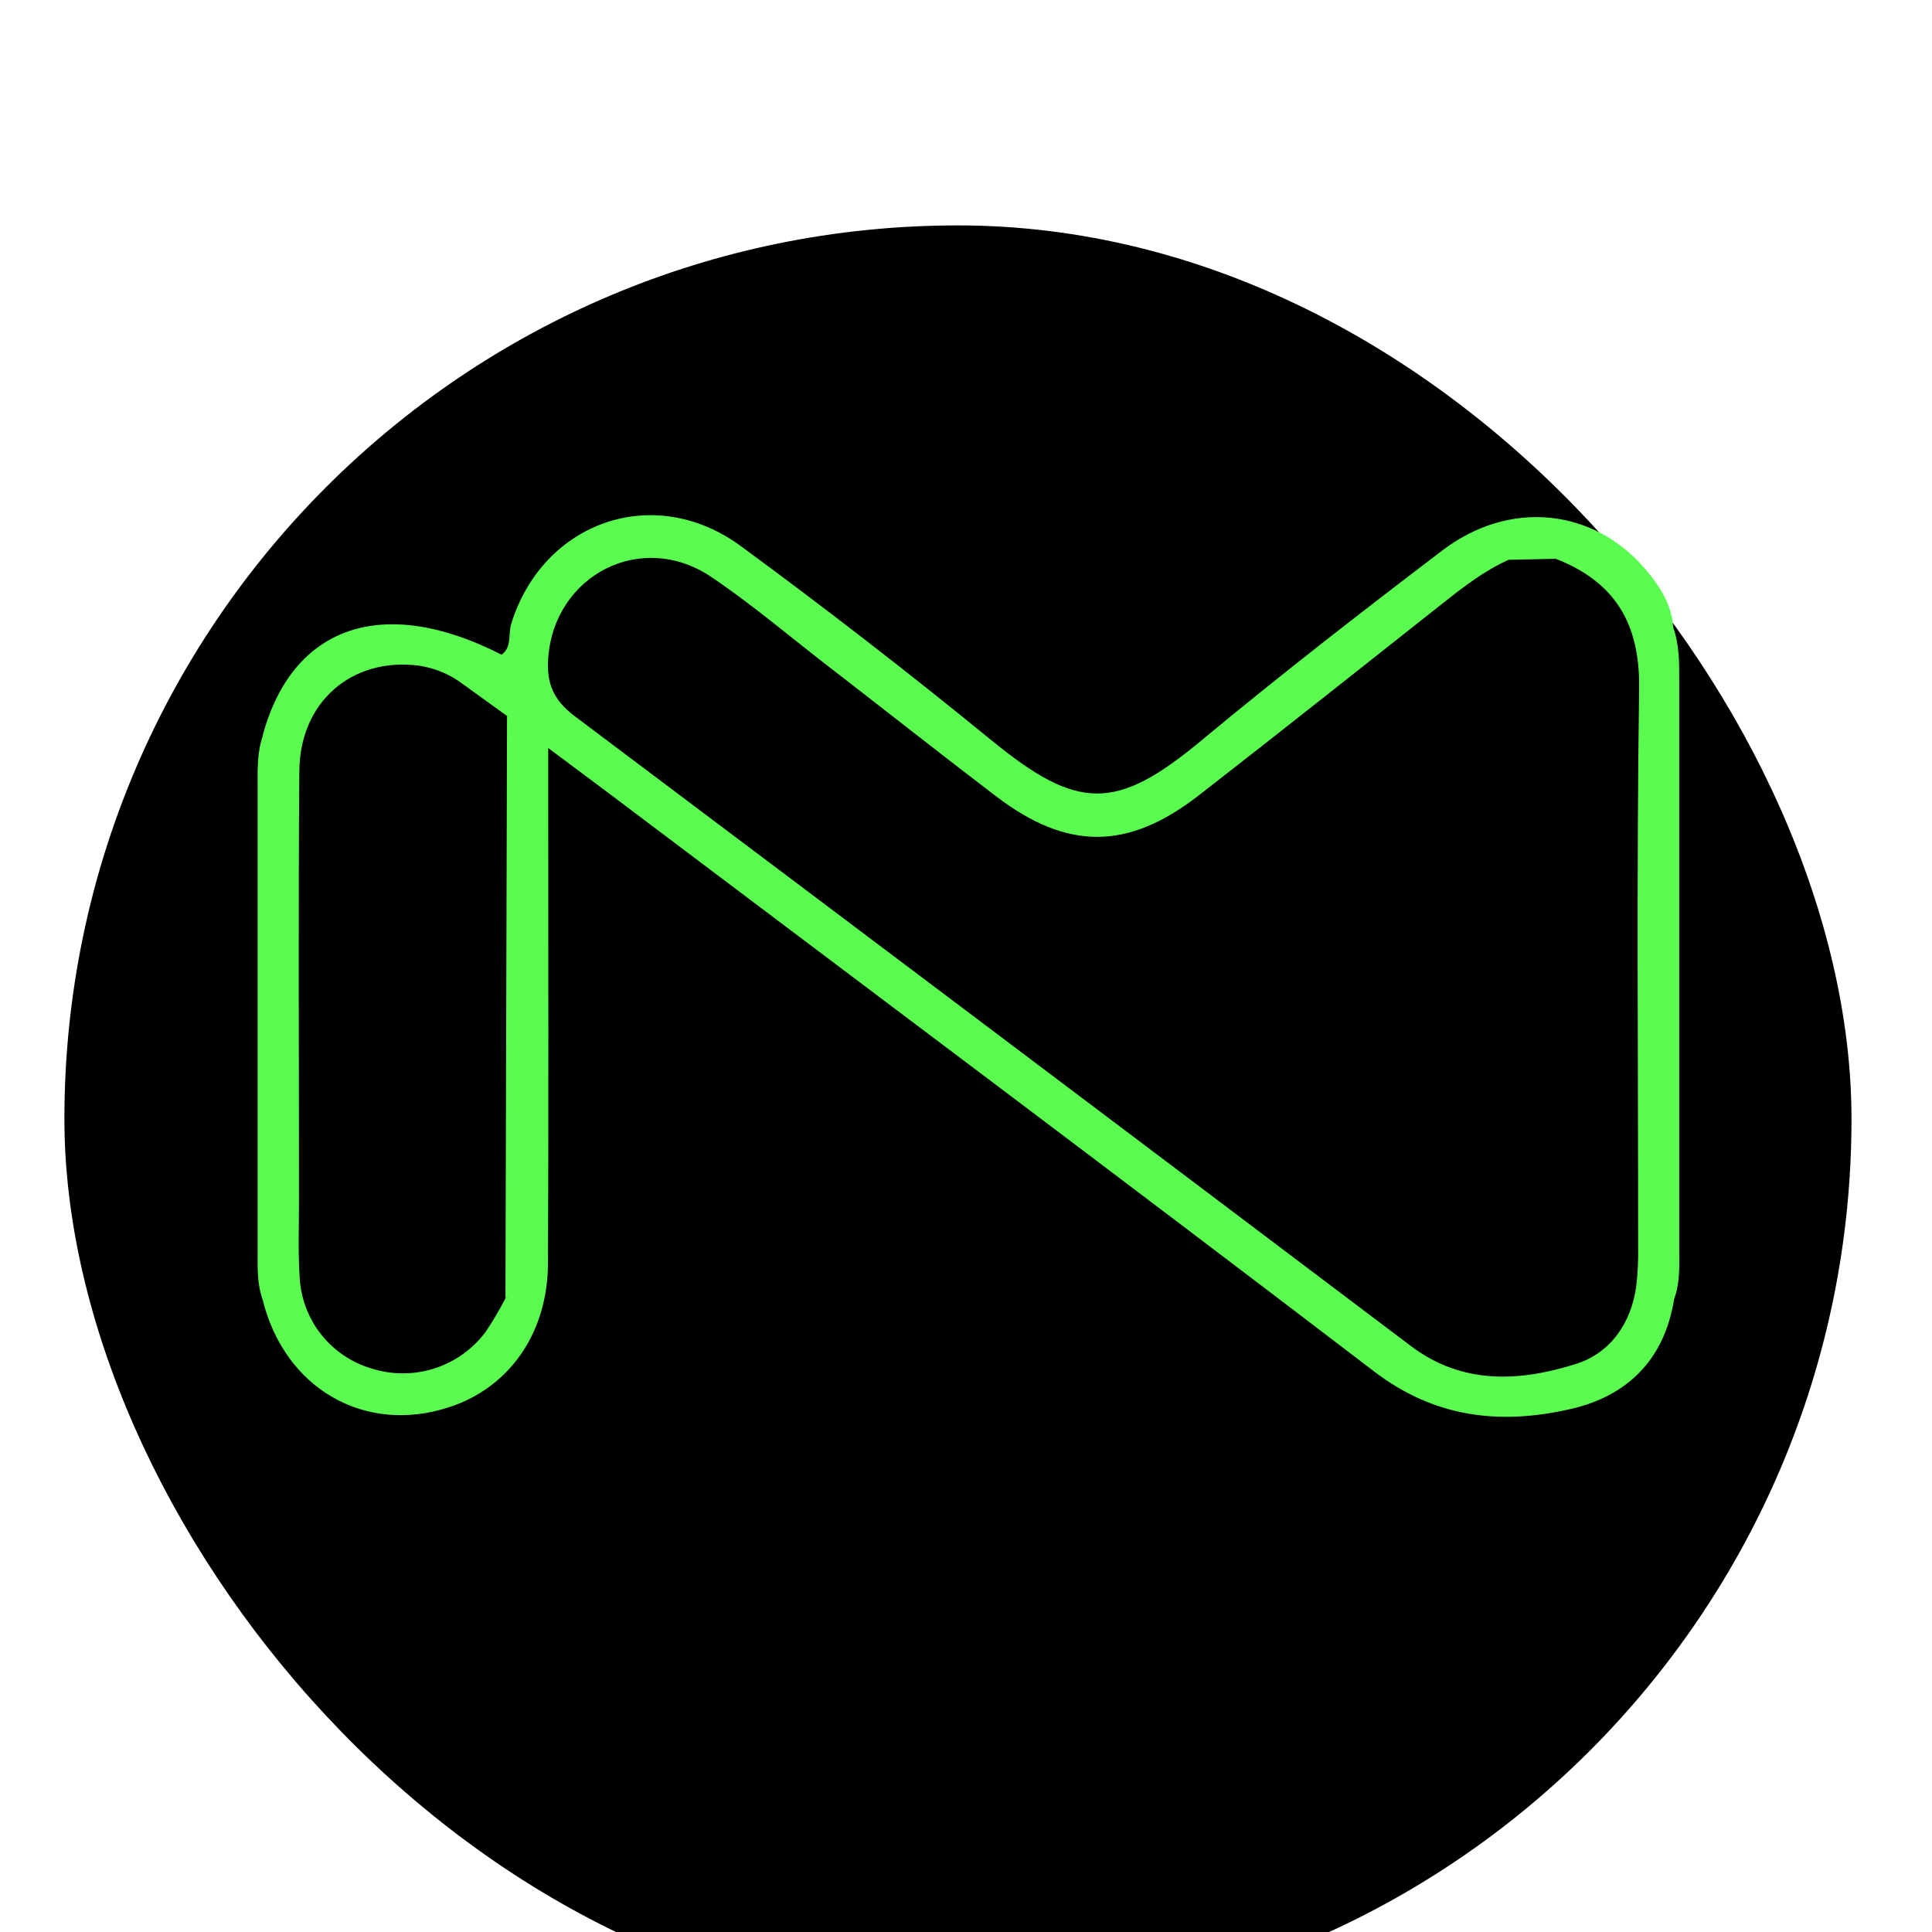
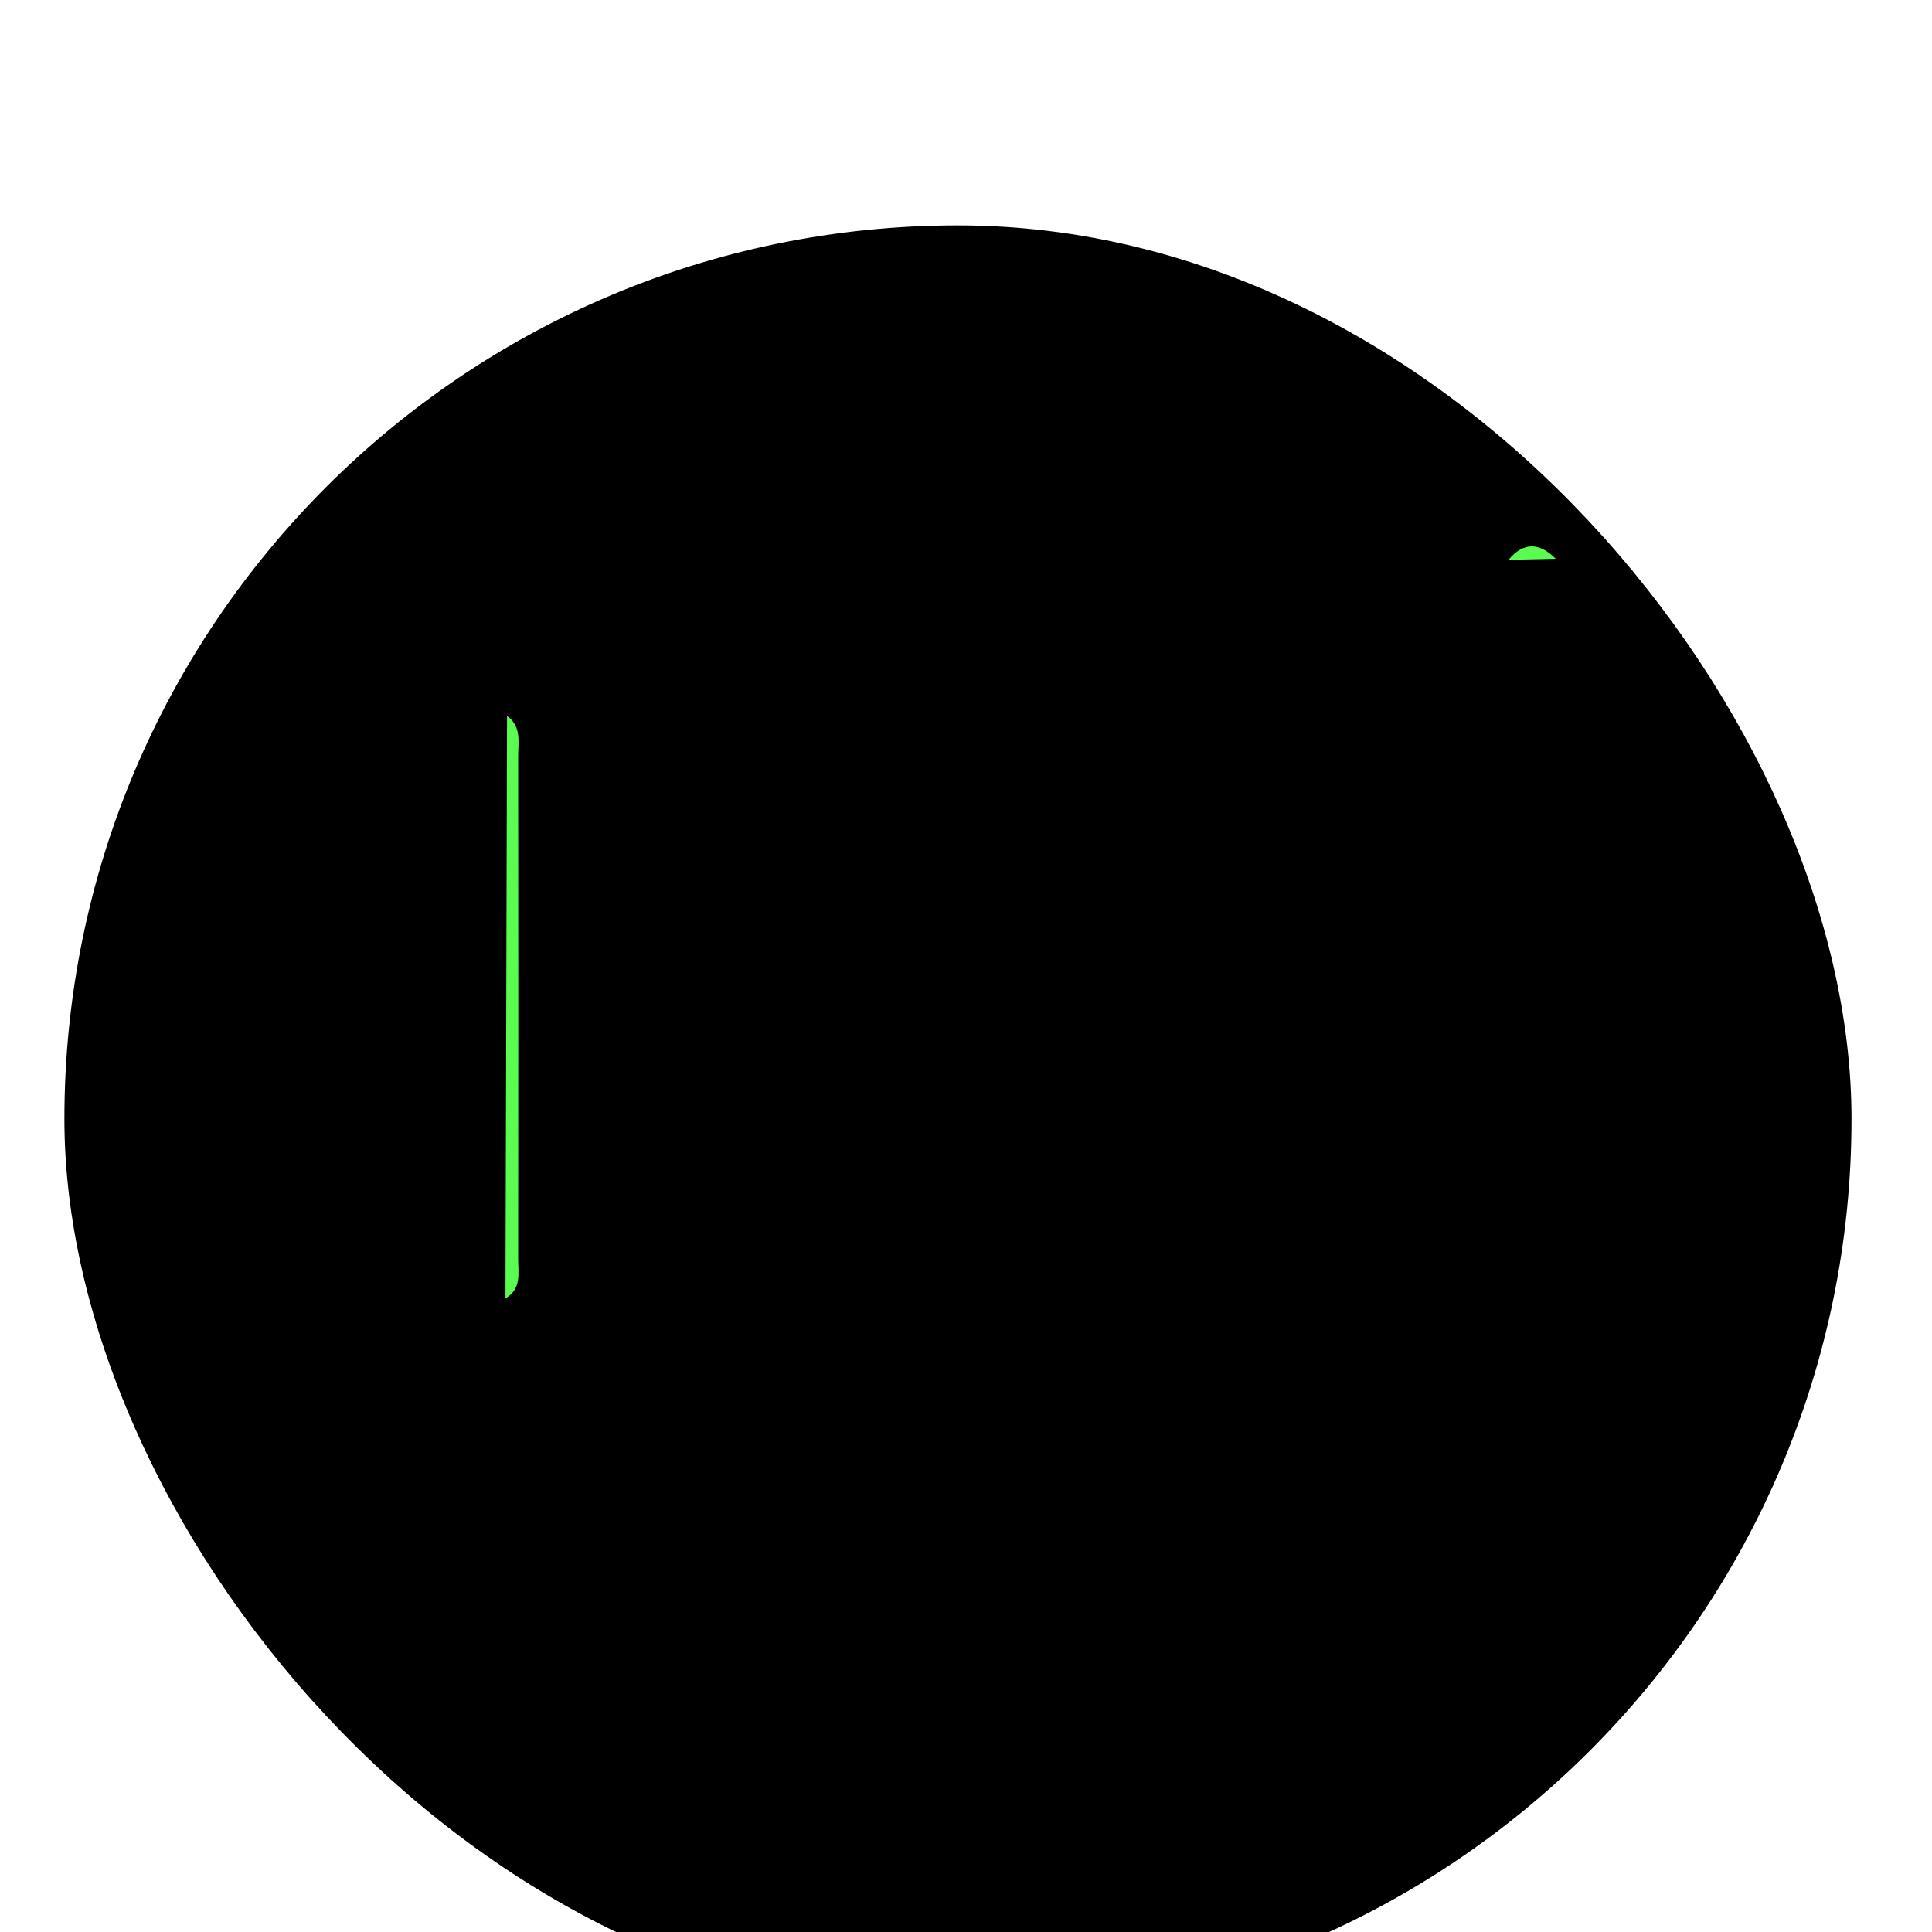
<svg xmlns="http://www.w3.org/2000/svg" width="111" height="111" viewBox="30 10 100 120" fill="none">
  <g clip-path="url(#clip0_0_1)">
    <g filter="url(#filter0_d_0_1)">
      <rect x="24" y="14" width="111" height="111" rx="55.5" fill="black" />
    </g>
-     <path d="M123.983 90.682C123.387 94.447 121.071 96.733 117.502 97.528C113.186 98.504 109.141 98.079 105.355 95.188C89.531 83.1 73.585 71.167 57.681 59.171C56.651 58.391 55.598 57.626 54.05 56.462V59.662C54.05 69.265 54.077 78.87 54.035 88.476C54.017 92.813 51.627 96.194 47.888 97.406C42.623 99.126 37.628 96.215 36.294 90.646C36.821 85.481 36.497 80.305 36.497 75.138C36.497 68.646 36.794 62.151 36.321 55.662C38.178 48.83 43.84 46.916 51.157 50.667C51.814 50.176 51.553 49.384 51.752 48.75C53.717 42.401 60.622 39.96 66.01 43.916C71.284 47.79 76.46 51.799 81.536 55.944C86.944 60.38 89.314 60.409 94.633 55.983C99.512 51.929 104.527 48.039 109.576 44.196C113.776 40.999 118.994 41.564 122.226 45.386C123.087 46.407 123.813 47.518 123.923 48.908C123.685 62.865 123.563 76.775 123.983 90.682Z" fill="#5AFC4F" />
-     <path d="M123.983 90.681C123.25 89.922 123.453 88.964 123.453 88.065C123.453 75.909 123.453 63.753 123.453 51.599C123.453 50.706 123.25 49.744 123.92 48.952C124.307 50.03 124.301 51.149 124.301 52.268V87.666C124.307 88.681 124.346 89.705 123.983 90.681Z" fill="#5AFC4F" />
-     <path d="M36.327 55.694C37.029 56.468 36.827 57.427 36.827 58.326C36.839 68.248 36.839 78.159 36.827 88.059C36.827 88.952 37.035 89.919 36.3 90.678C35.958 89.696 36.003 88.675 36.003 87.66C36.003 78.111 36.003 68.562 36.003 59.013C36.003 57.897 35.949 56.775 36.327 55.694Z" fill="#5AFC4F" />
    <path d="M116.63 44.705C120.303 46.142 121.866 48.72 121.81 52.766C121.643 64.324 121.753 75.885 121.747 87.443C121.764 88.261 121.725 89.08 121.631 89.893C121.307 92.218 120.003 94.06 117.86 94.724C114.38 95.819 110.838 96.022 107.638 93.608C90.336 80.546 73.021 67.504 55.693 54.48C54.374 53.489 53.931 52.432 54.05 50.858C54.44 45.708 59.836 42.928 64.15 45.818C66.608 47.467 68.876 49.39 71.222 51.212C74.794 53.965 78.312 56.751 81.893 59.478C86.299 62.829 90.064 62.818 94.451 59.406C99.538 55.456 104.572 51.453 109.632 47.455C110.912 46.443 112.195 45.449 113.692 44.776C114.66 43.999 115.648 44.154 116.63 44.705Z" fill="black" />
-     <path d="M51.395 90.643C51.023 91.36 50.612 92.056 50.162 92.727C49.365 93.794 48.254 94.587 46.985 94.995C45.716 95.402 44.351 95.404 43.081 95.001C41.85 94.639 40.76 93.906 39.961 92.901C39.162 91.897 38.692 90.671 38.616 89.39C38.506 87.764 38.571 86.115 38.571 84.496C38.571 75.629 38.521 66.758 38.592 57.888C38.628 53.575 41.867 50.825 45.986 51.34C46.997 51.484 47.953 51.883 48.766 52.501L51.484 54.465C51.99 54.956 51.865 55.599 51.865 56.197C51.865 67.124 51.865 78.051 51.865 88.979C51.871 89.571 52.053 90.235 51.395 90.643Z" fill="black" />
    <path d="M51.395 90.643L51.493 54.471C52.41 55.12 52.181 56.102 52.184 56.989C52.195 67.389 52.195 77.789 52.184 88.187C52.181 89.074 52.41 90.065 51.395 90.643Z" fill="#5AFC4F" />
    <path d="M116.63 44.705L113.698 44.77C114.651 43.63 115.63 43.705 116.63 44.705Z" fill="#5AFC4F" />
  </g>
  <defs>
    <filter id="filter0_d_0_1" x="0.7" y="0.7" width="157.6" height="157.6" filterUnits="userSpaceOnUse" color-interpolation-filters="sRGB">
      <feFlood flood-opacity="0" result="BackgroundImageFix" />
      <feColorMatrix in="SourceAlpha" type="matrix" values="0 0 0 0 0 0 0 0 0 0 0 0 0 0 0 0 0 0 127 0" result="hardAlpha" />
      <feOffset dy="10" />
      <feGaussianBlur stdDeviation="11.65" />
      <feComposite in2="hardAlpha" operator="out" />
      <feColorMatrix type="matrix" values="0 0 0 0 0.447 0 0 0 0 0.529 0 0 0 0 0.192 0 0 0 0.14 0" />
      <feBlend mode="normal" in2="BackgroundImageFix" result="effect1_dropShadow_0_1" />
      <feBlend mode="normal" in="SourceGraphic" in2="effect1_dropShadow_0_1" result="shape" />
    </filter>
    <clipPath id="clip0_0_1">
      <rect width="1300" height="800" fill="black" transform="translate(-285 -562)" />
    </clipPath>
  </defs>
</svg>